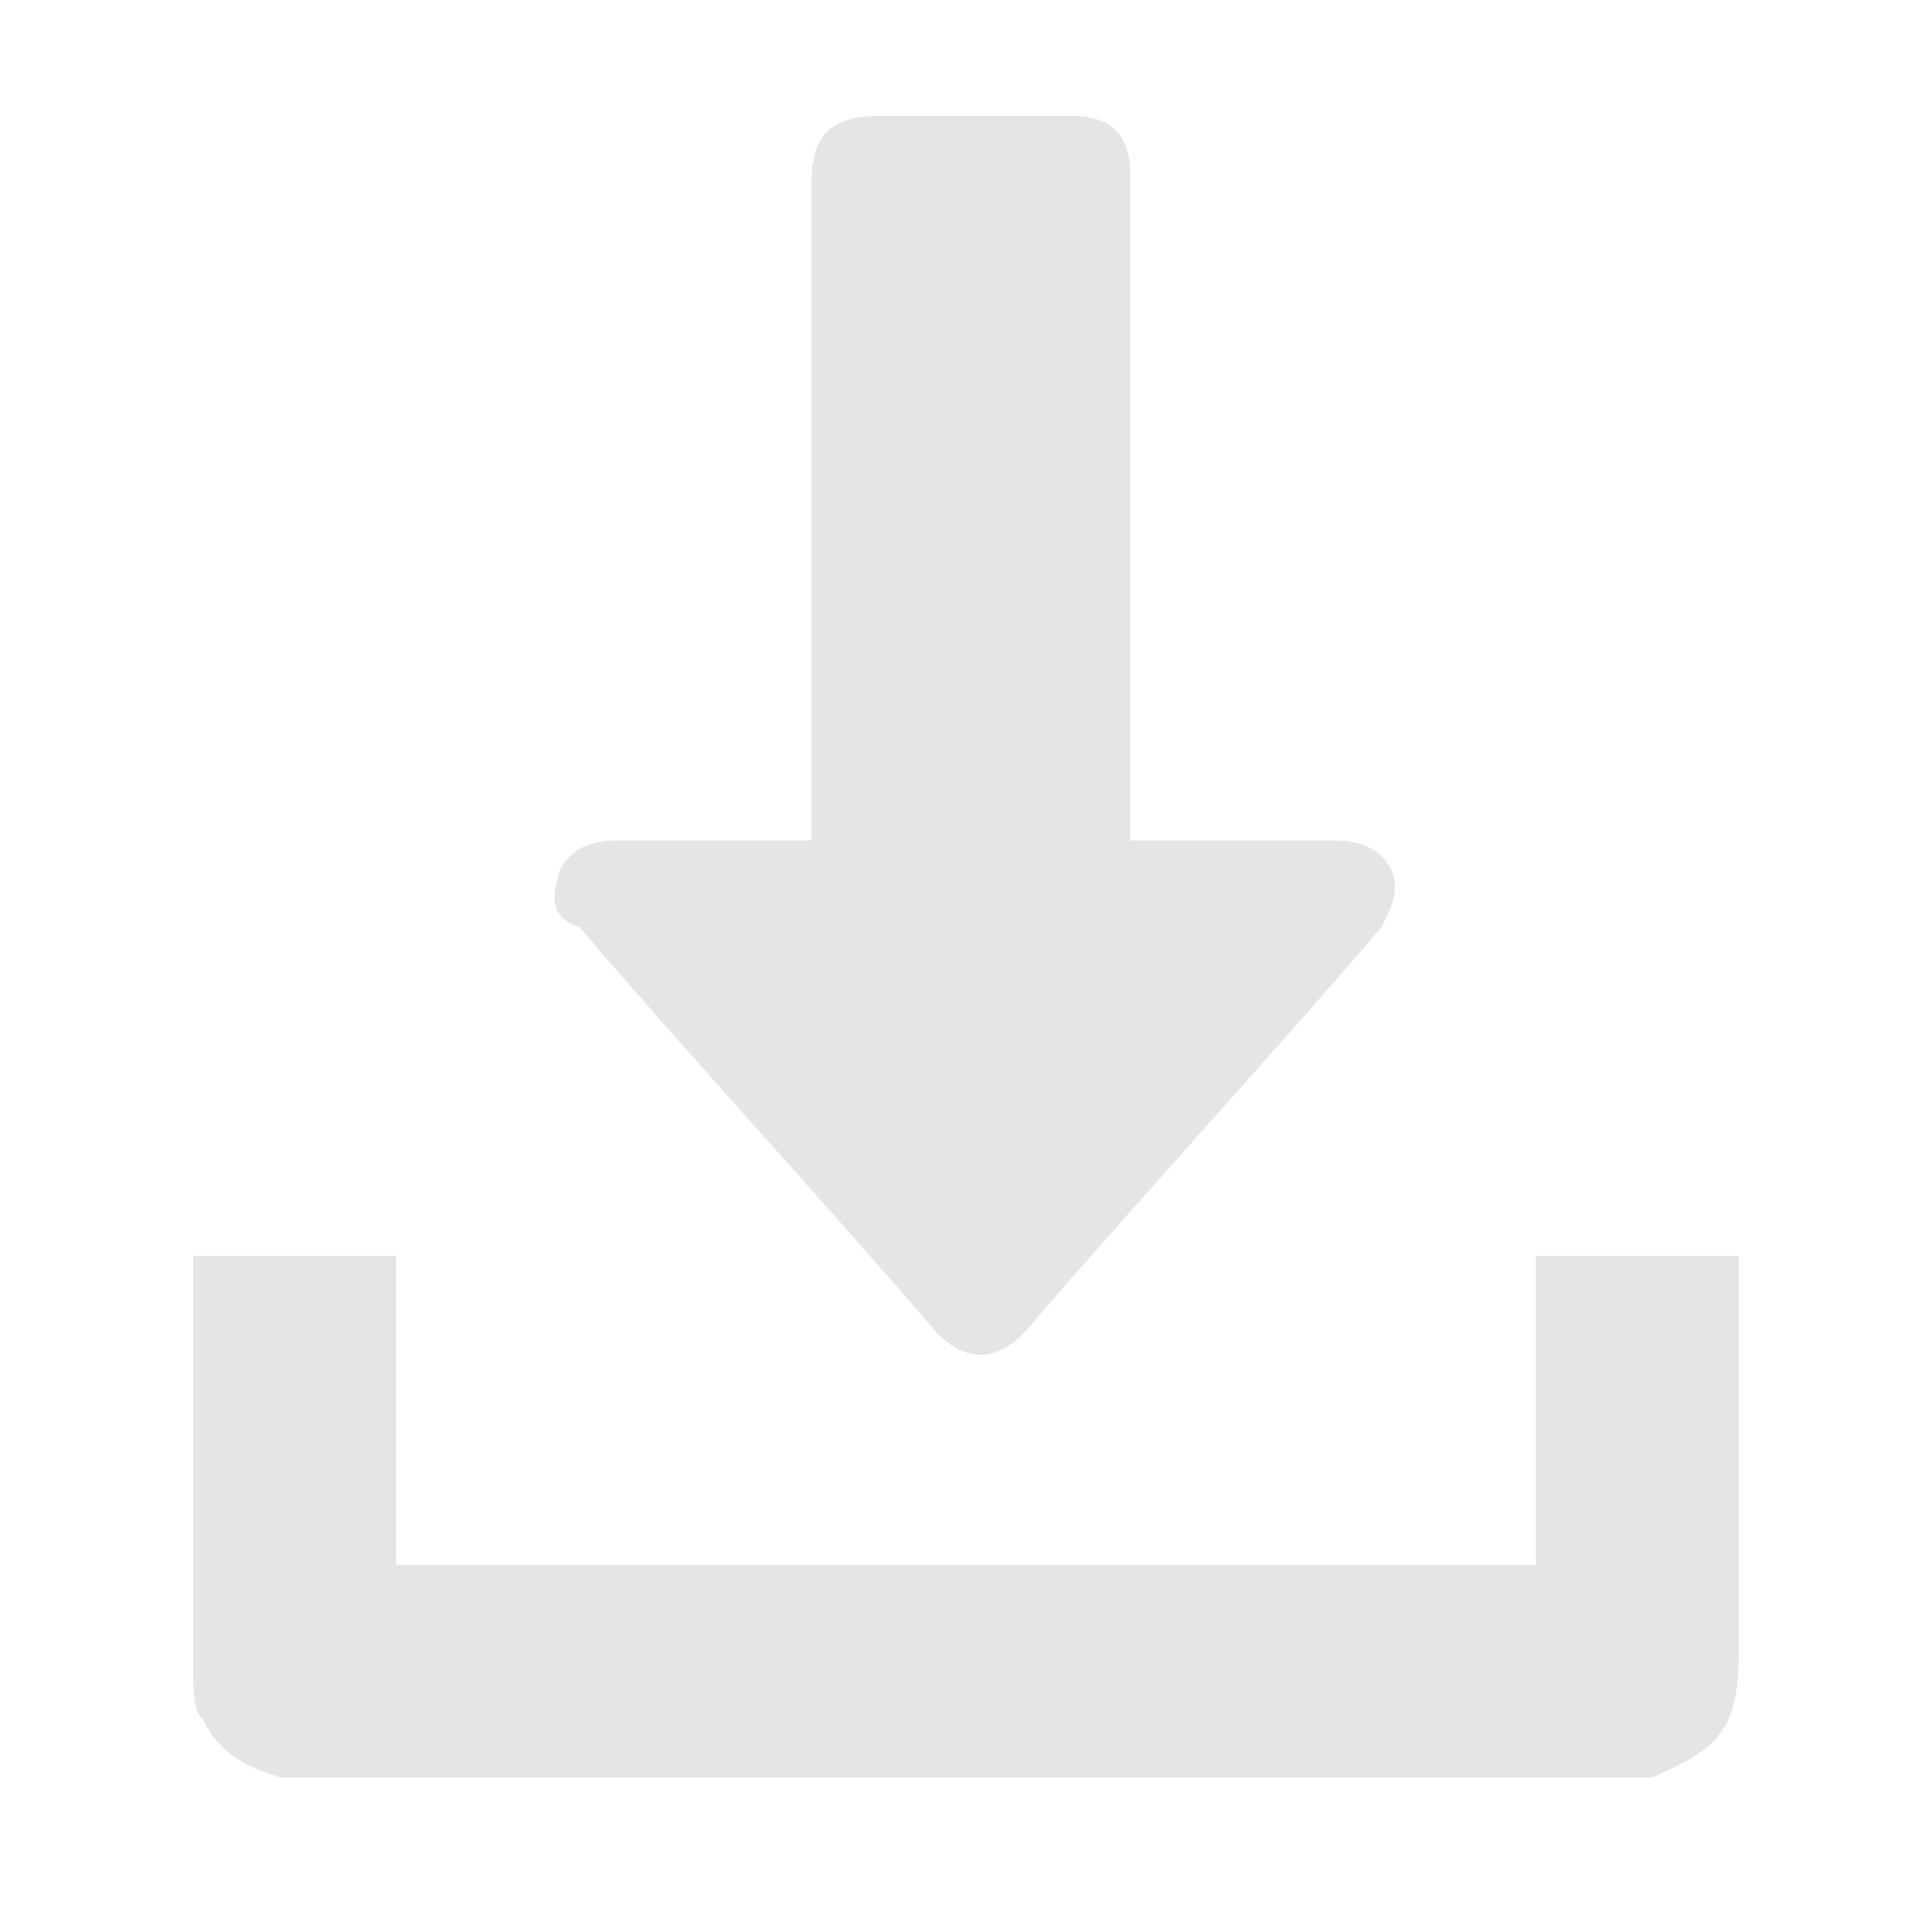
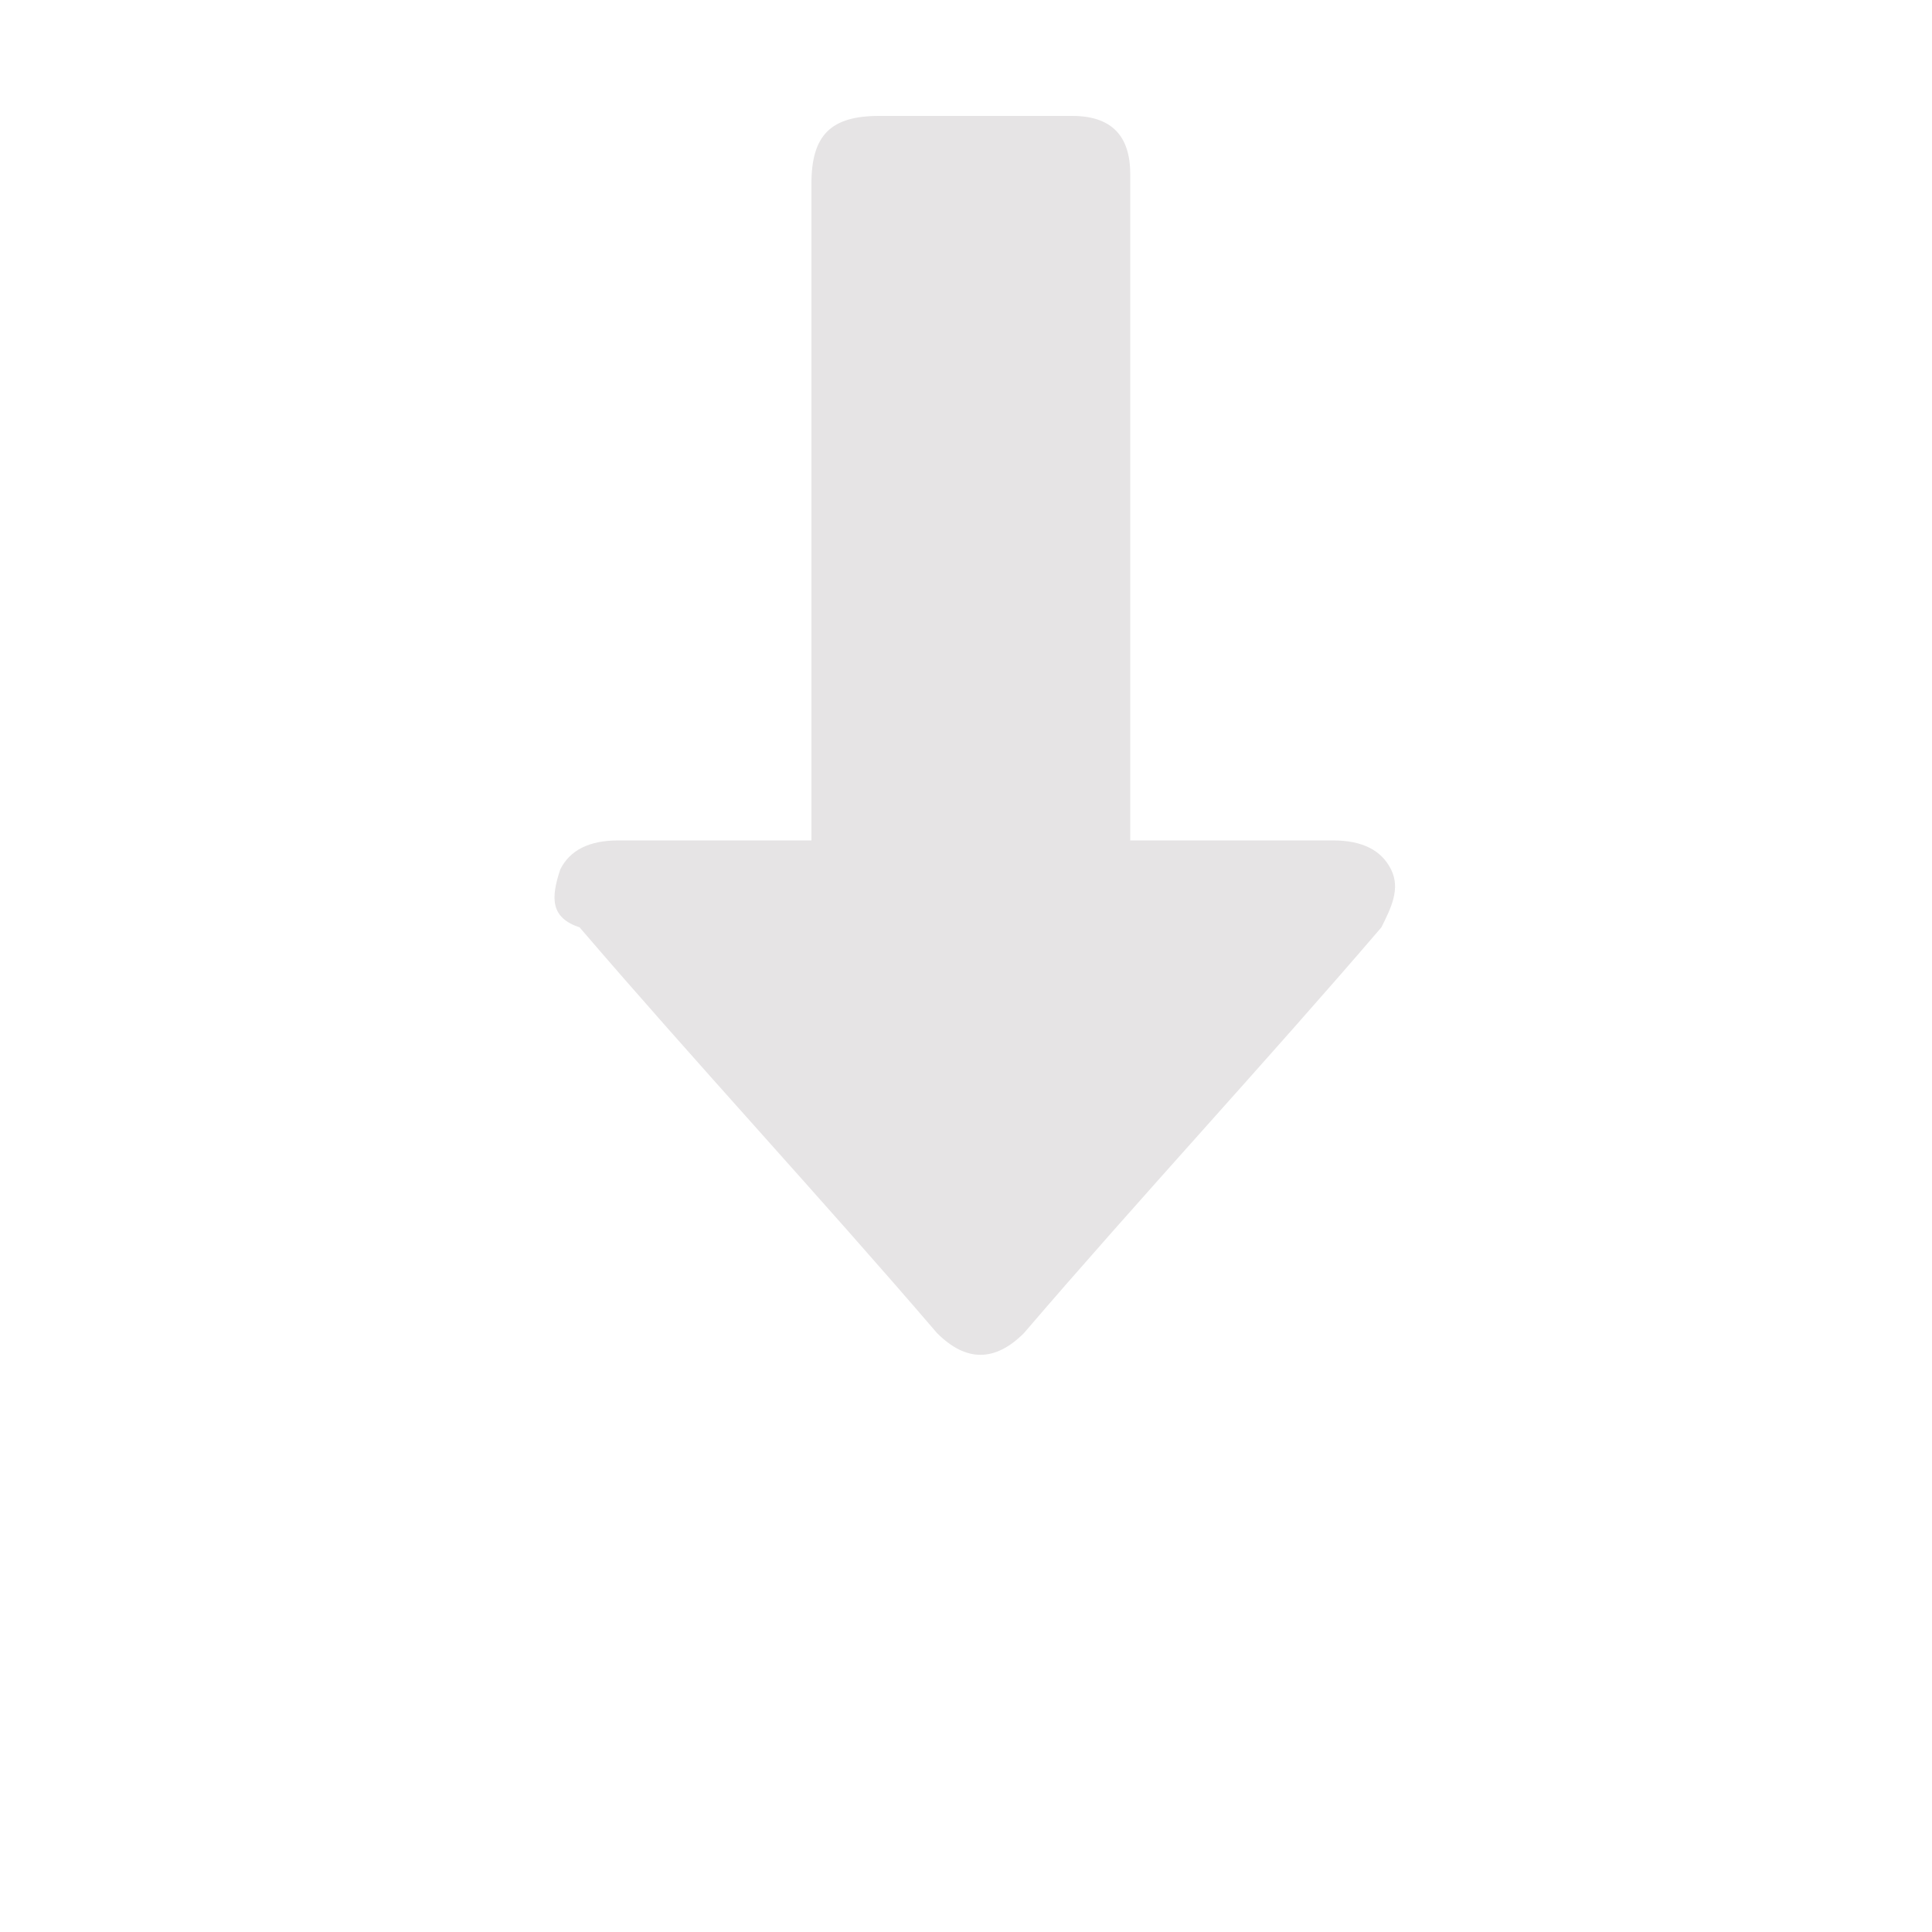
<svg xmlns="http://www.w3.org/2000/svg" viewBox="0 0 20 20" style="enable-background:new 0 0 18 18;">
  <defs>
    <style type="text/css">
	.st0{fill:none;}
	.st1{fill:#E6E4E5;}
</style>
  </defs>
  <path class="st0" d="M 1 1 L 19 1 L 19 19 L 1 19 L 1 1 Z" />
-   <path class="st1" d="M 2.9 18.4 C 2.6 18.3 2.3 18.2 2.1 17.8 C 2 17.7 2 17.5 2 17.3 C 2 15.9 2 14.5 2 13.1 C 2 13.1 2 13.1 2 13 L 4.1 13 L 4.1 16.2 L 15.9 16.2 L 15.9 13 L 18 13 L 18 17.1 C 18 17.9 17.8 18.1 17.1 18.4 L 2.9 18.4 Z" />
  <path class="st1" d="M 8.4 8.7 L 8.4 8.5 C 8.4 6.3 8.4 4.1 8.4 1.9 C 8.4 1.4 8.6 1.2 9.1 1.2 C 9.8 1.2 10.4 1.2 11.1 1.2 C 11.5 1.2 11.7 1.4 11.7 1.8 C 11.7 4 11.7 6.3 11.7 8.5 C 11.7 8.6 11.7 8.6 11.7 8.7 L 11.9 8.7 C 12.5 8.7 13.1 8.7 13.8 8.7 C 14.1 8.7 14.3 8.8 14.4 9 C 14.5 9.2 14.4 9.4 14.3 9.6 C 13.1 11 11.8 12.4 10.6 13.8 C 10.3 14.1 10 14.1 9.7 13.8 C 8.5 12.4 7.2 11 6 9.6 C 5.7 9.5 5.7 9.3 5.8 9 C 5.9 8.8 6.1 8.7 6.4 8.7 C 7 8.7 7.7 8.7 8.4 8.7 Z" />
</svg>